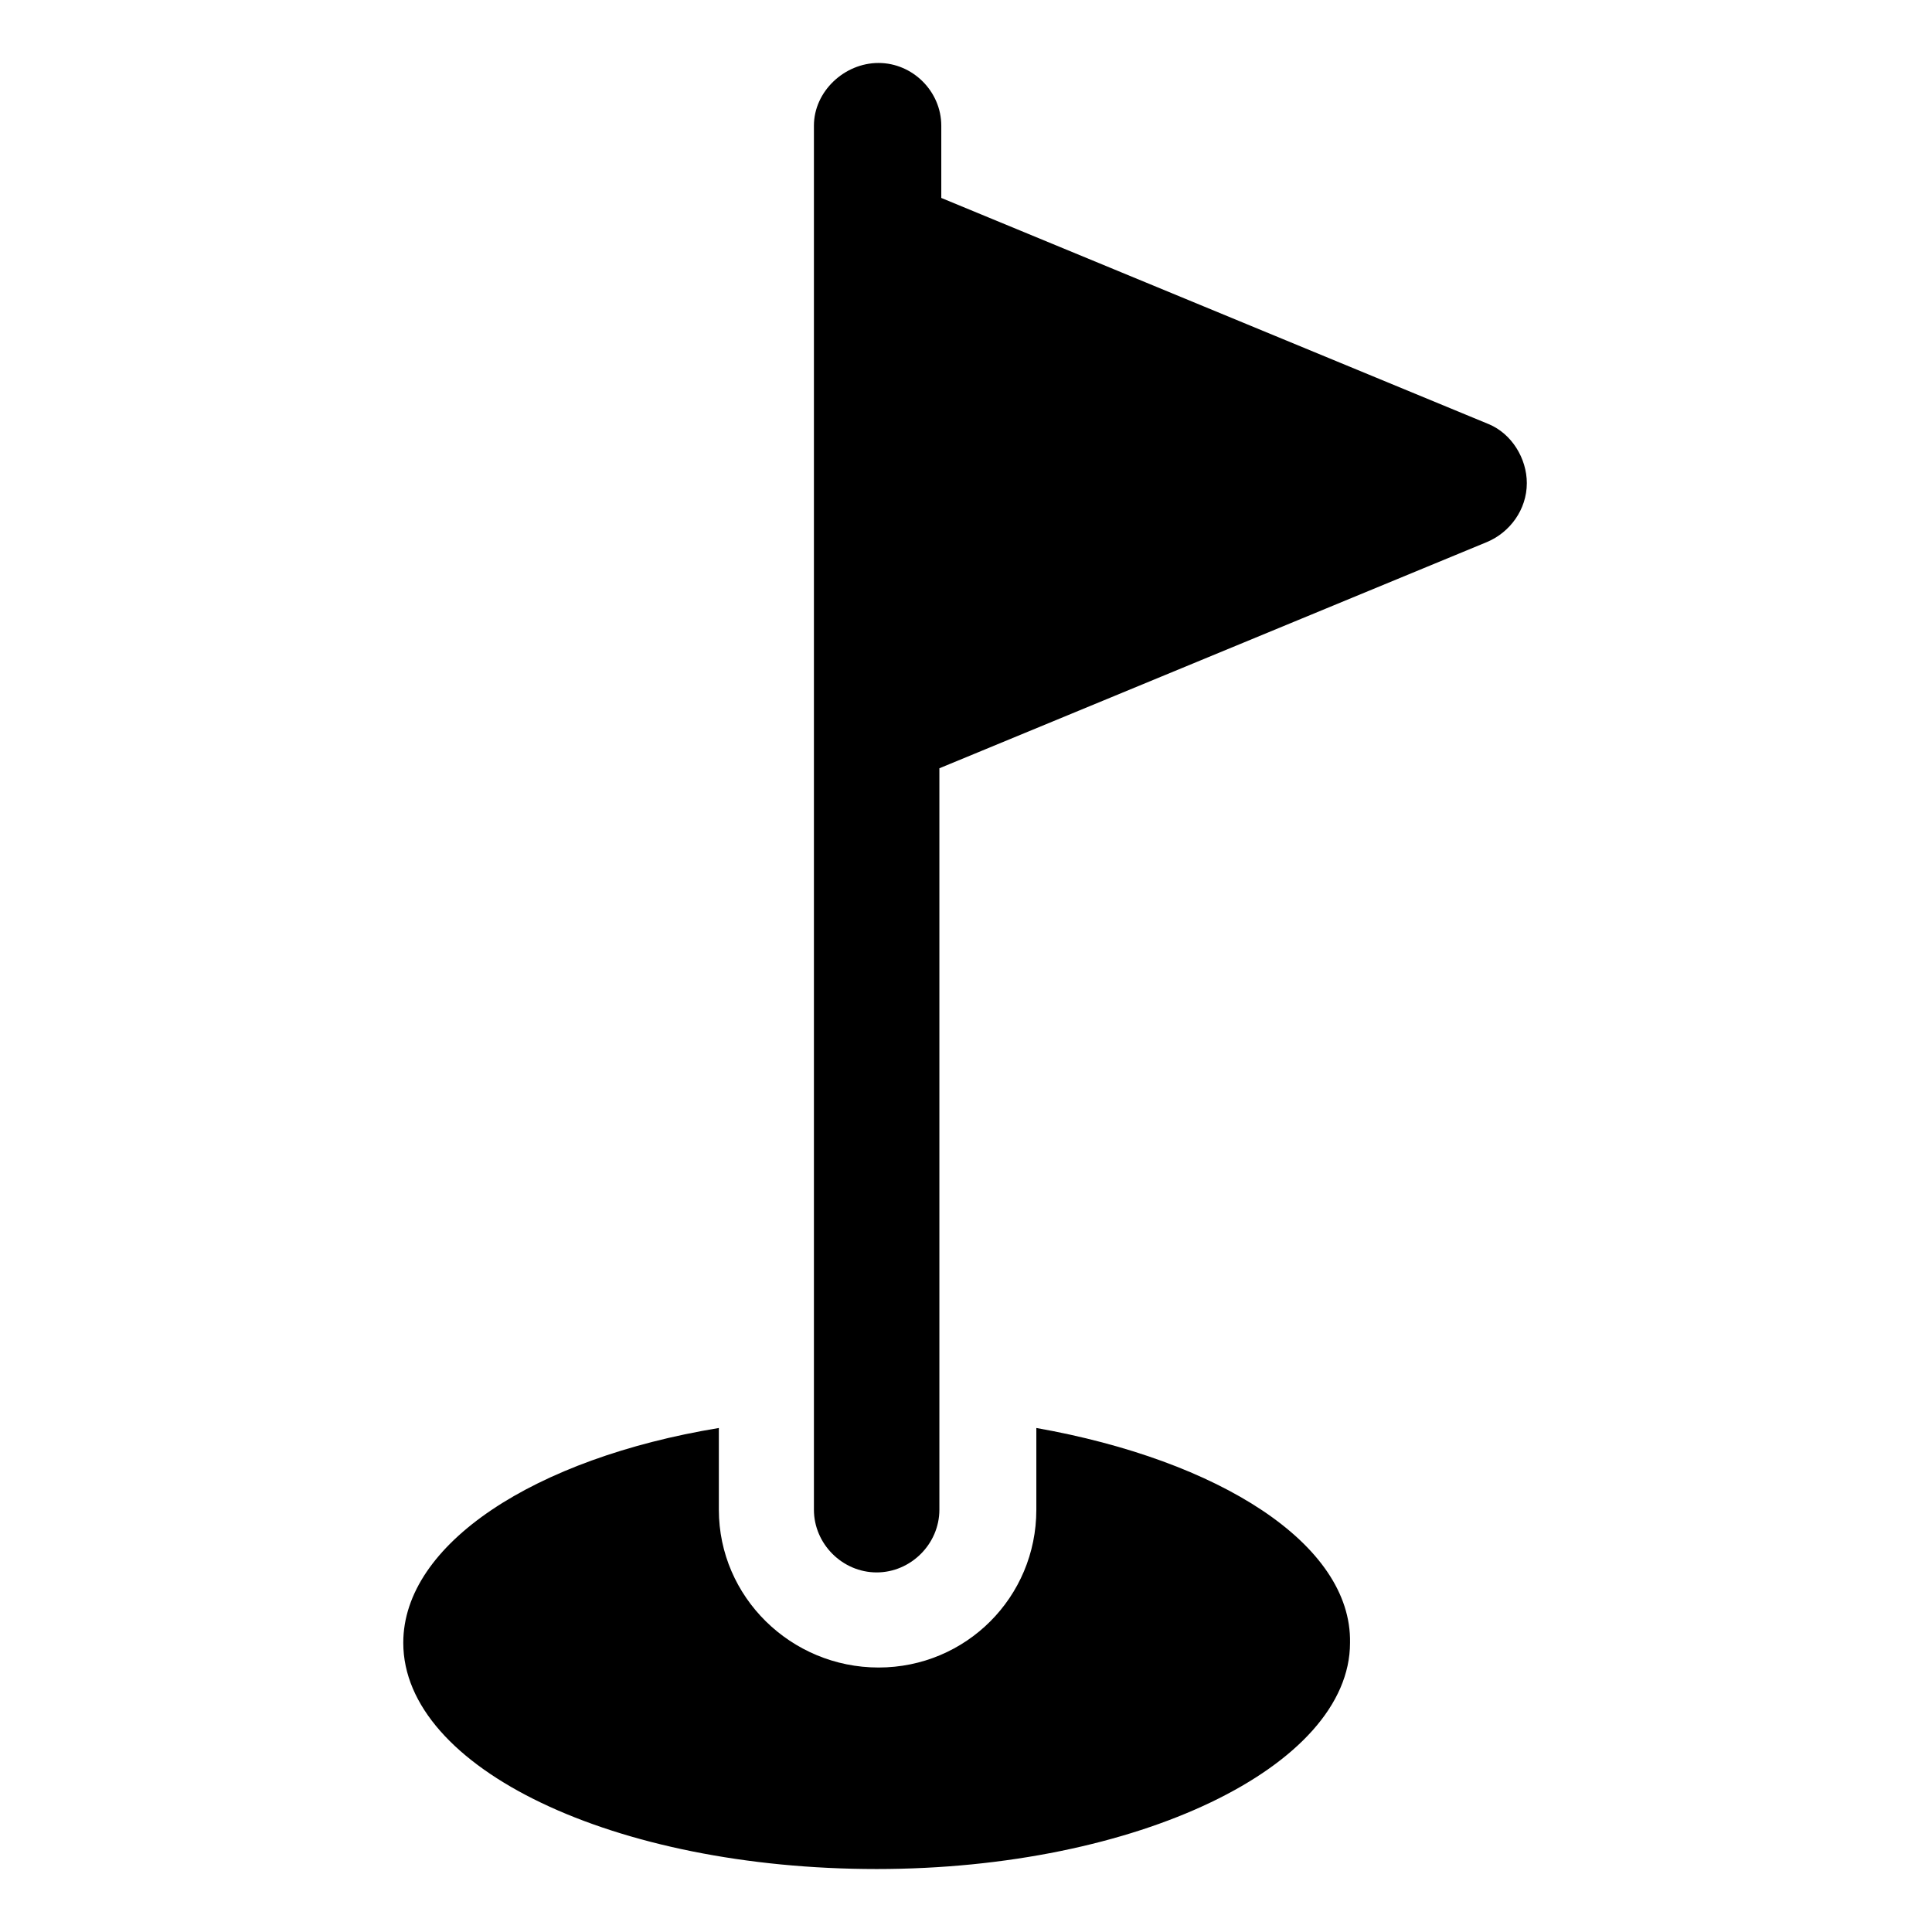
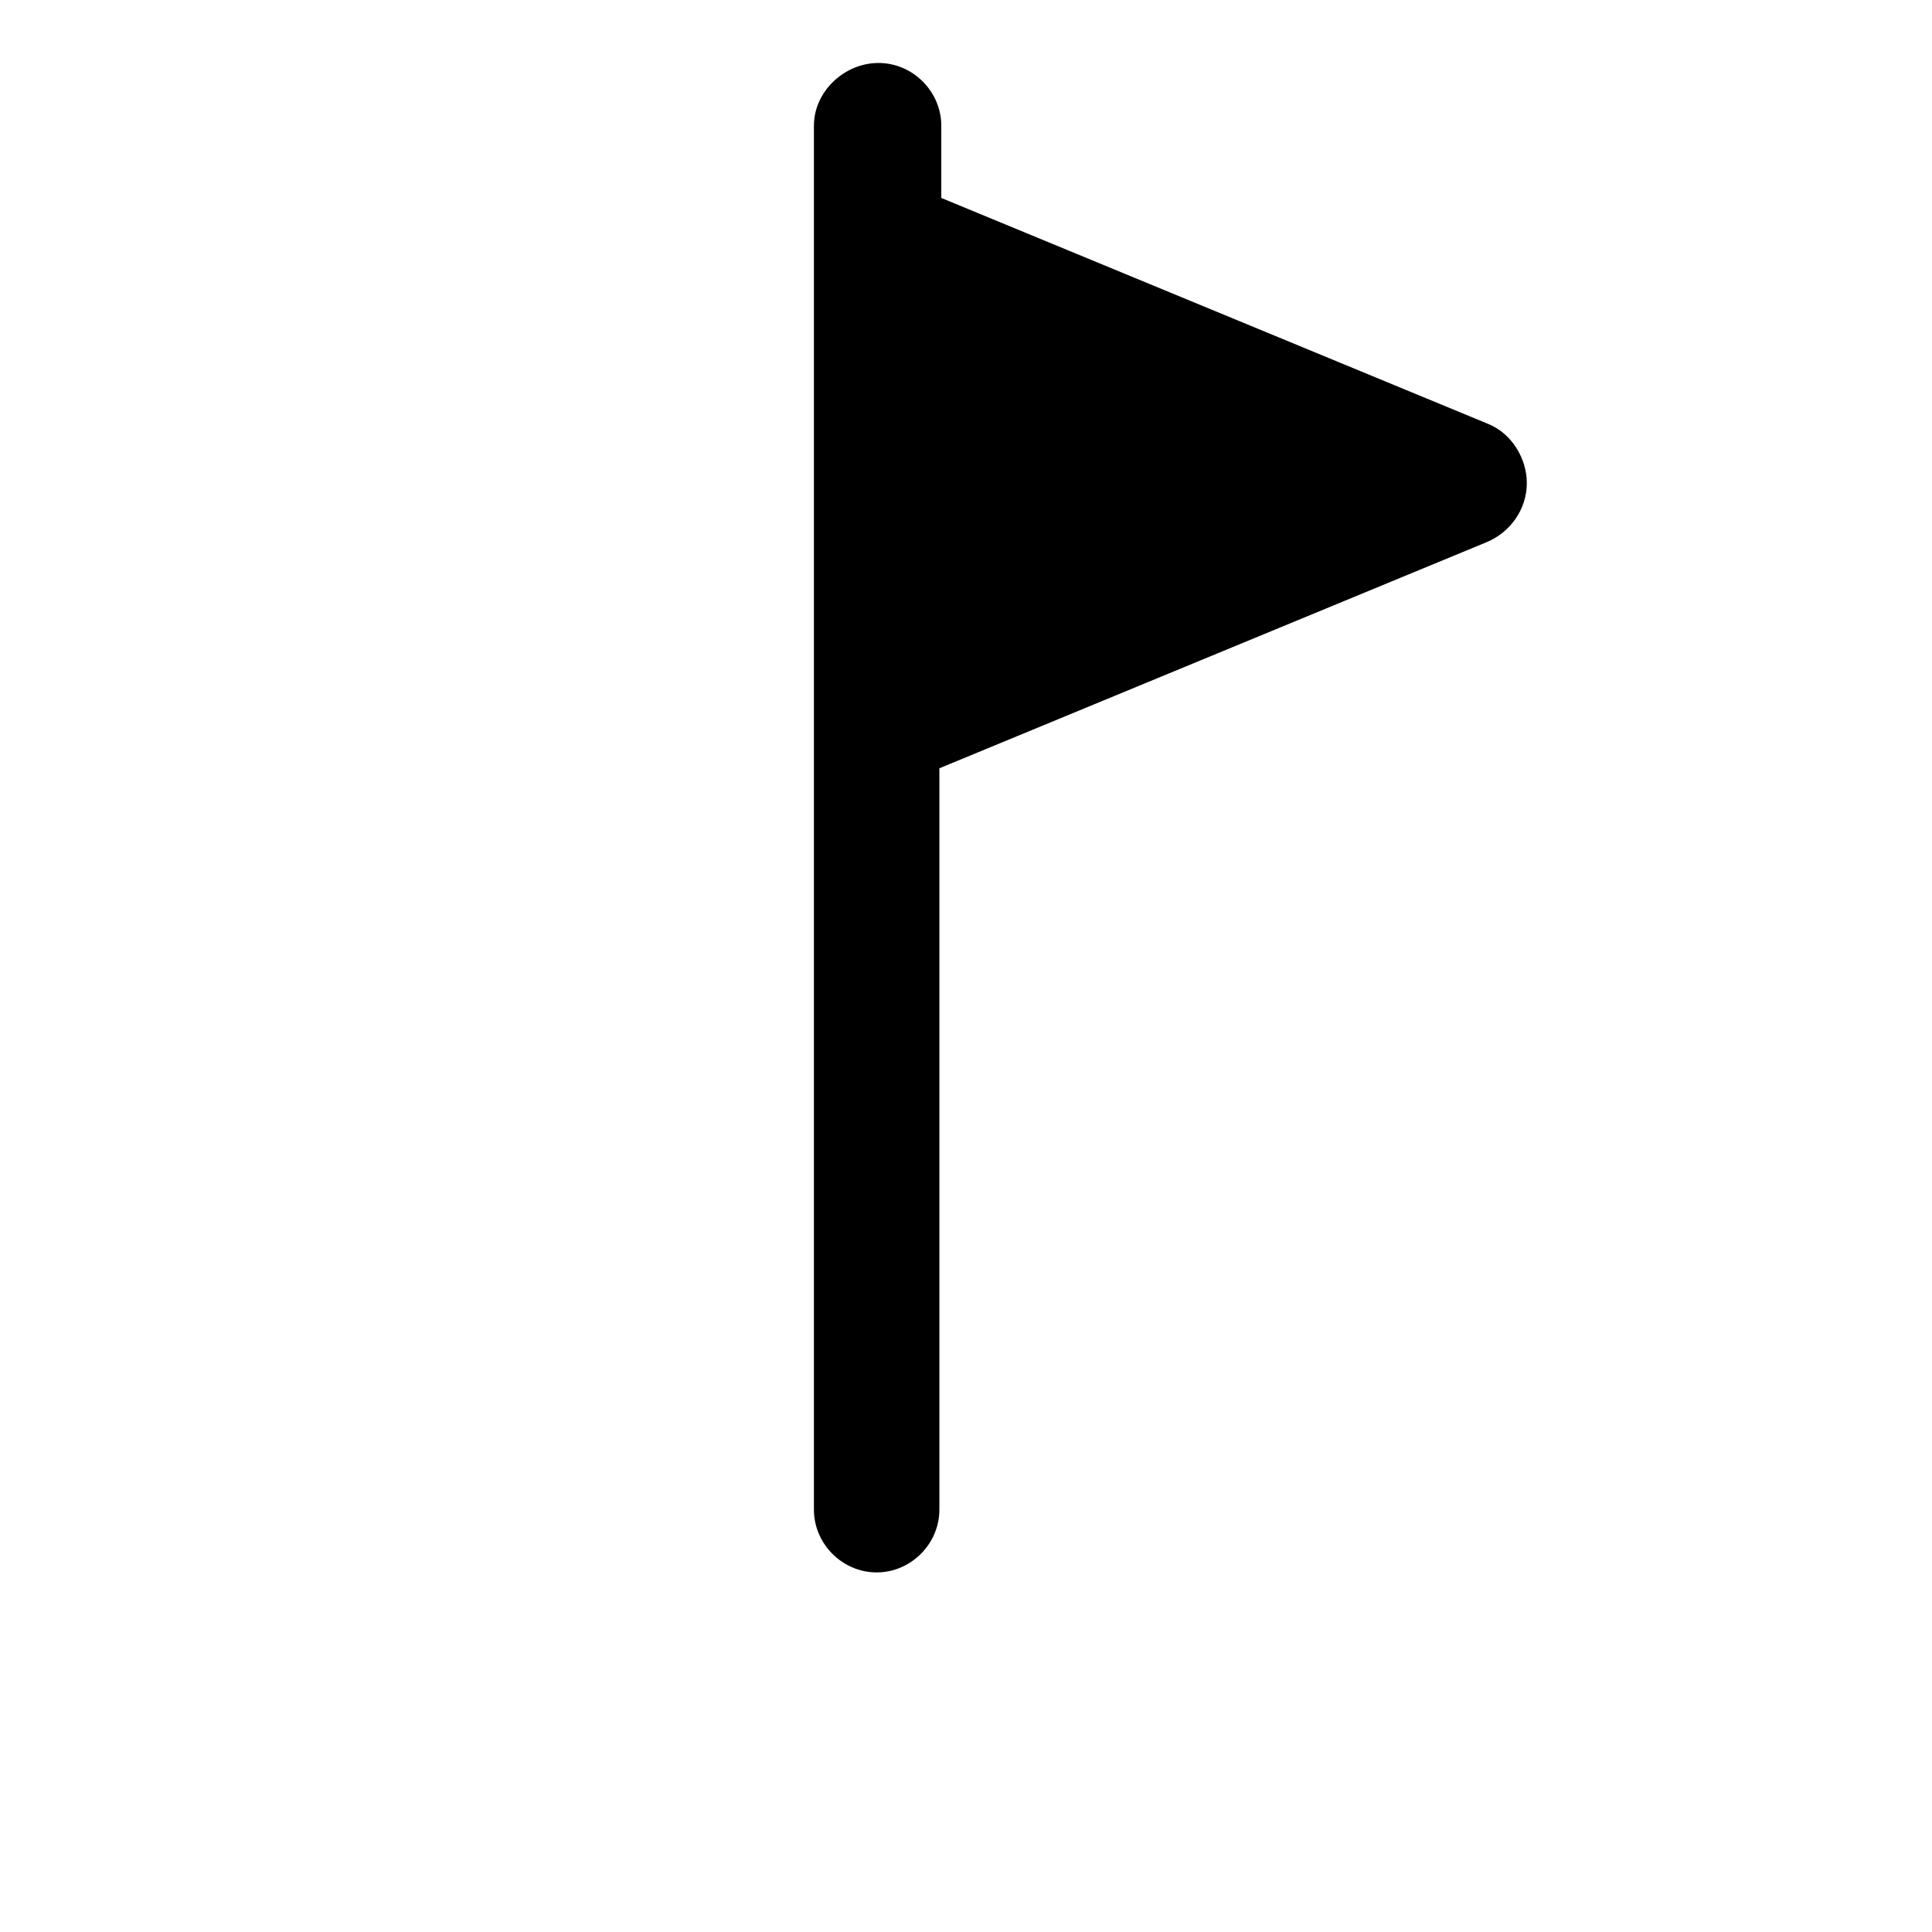
<svg xmlns="http://www.w3.org/2000/svg" fill="#000000" width="800px" height="800px" version="1.1" viewBox="144 144 512 512">
  <g>
-     <path d="m418.64 522.43v21.664c0 23.176-18.641 41.816-41.816 41.816-23.176-0.004-42.32-18.645-42.32-41.816v-21.664c-48.871 8.062-83.633 30.73-83.633 56.93 0 33.25 55.922 59.953 125.45 59.953 69.023 0 125.45-27.207 125.45-59.953 0.504-26.199-34.766-48.367-83.129-56.93z" />
    <path d="m538.55 256.41-145.1-59.953v-19.145c0-9.07-7.559-16.625-16.625-16.625-9.07-0.004-17.129 7.555-17.129 16.625v366.77c0 9.07 7.559 16.625 16.625 16.625 9.07 0 16.625-7.559 16.625-16.625v-196.48l145.1-59.953c6.047-2.519 10.578-8.566 10.578-15.617 0-6.555-4.027-13.102-10.074-15.621z" />
  </g>
</svg>